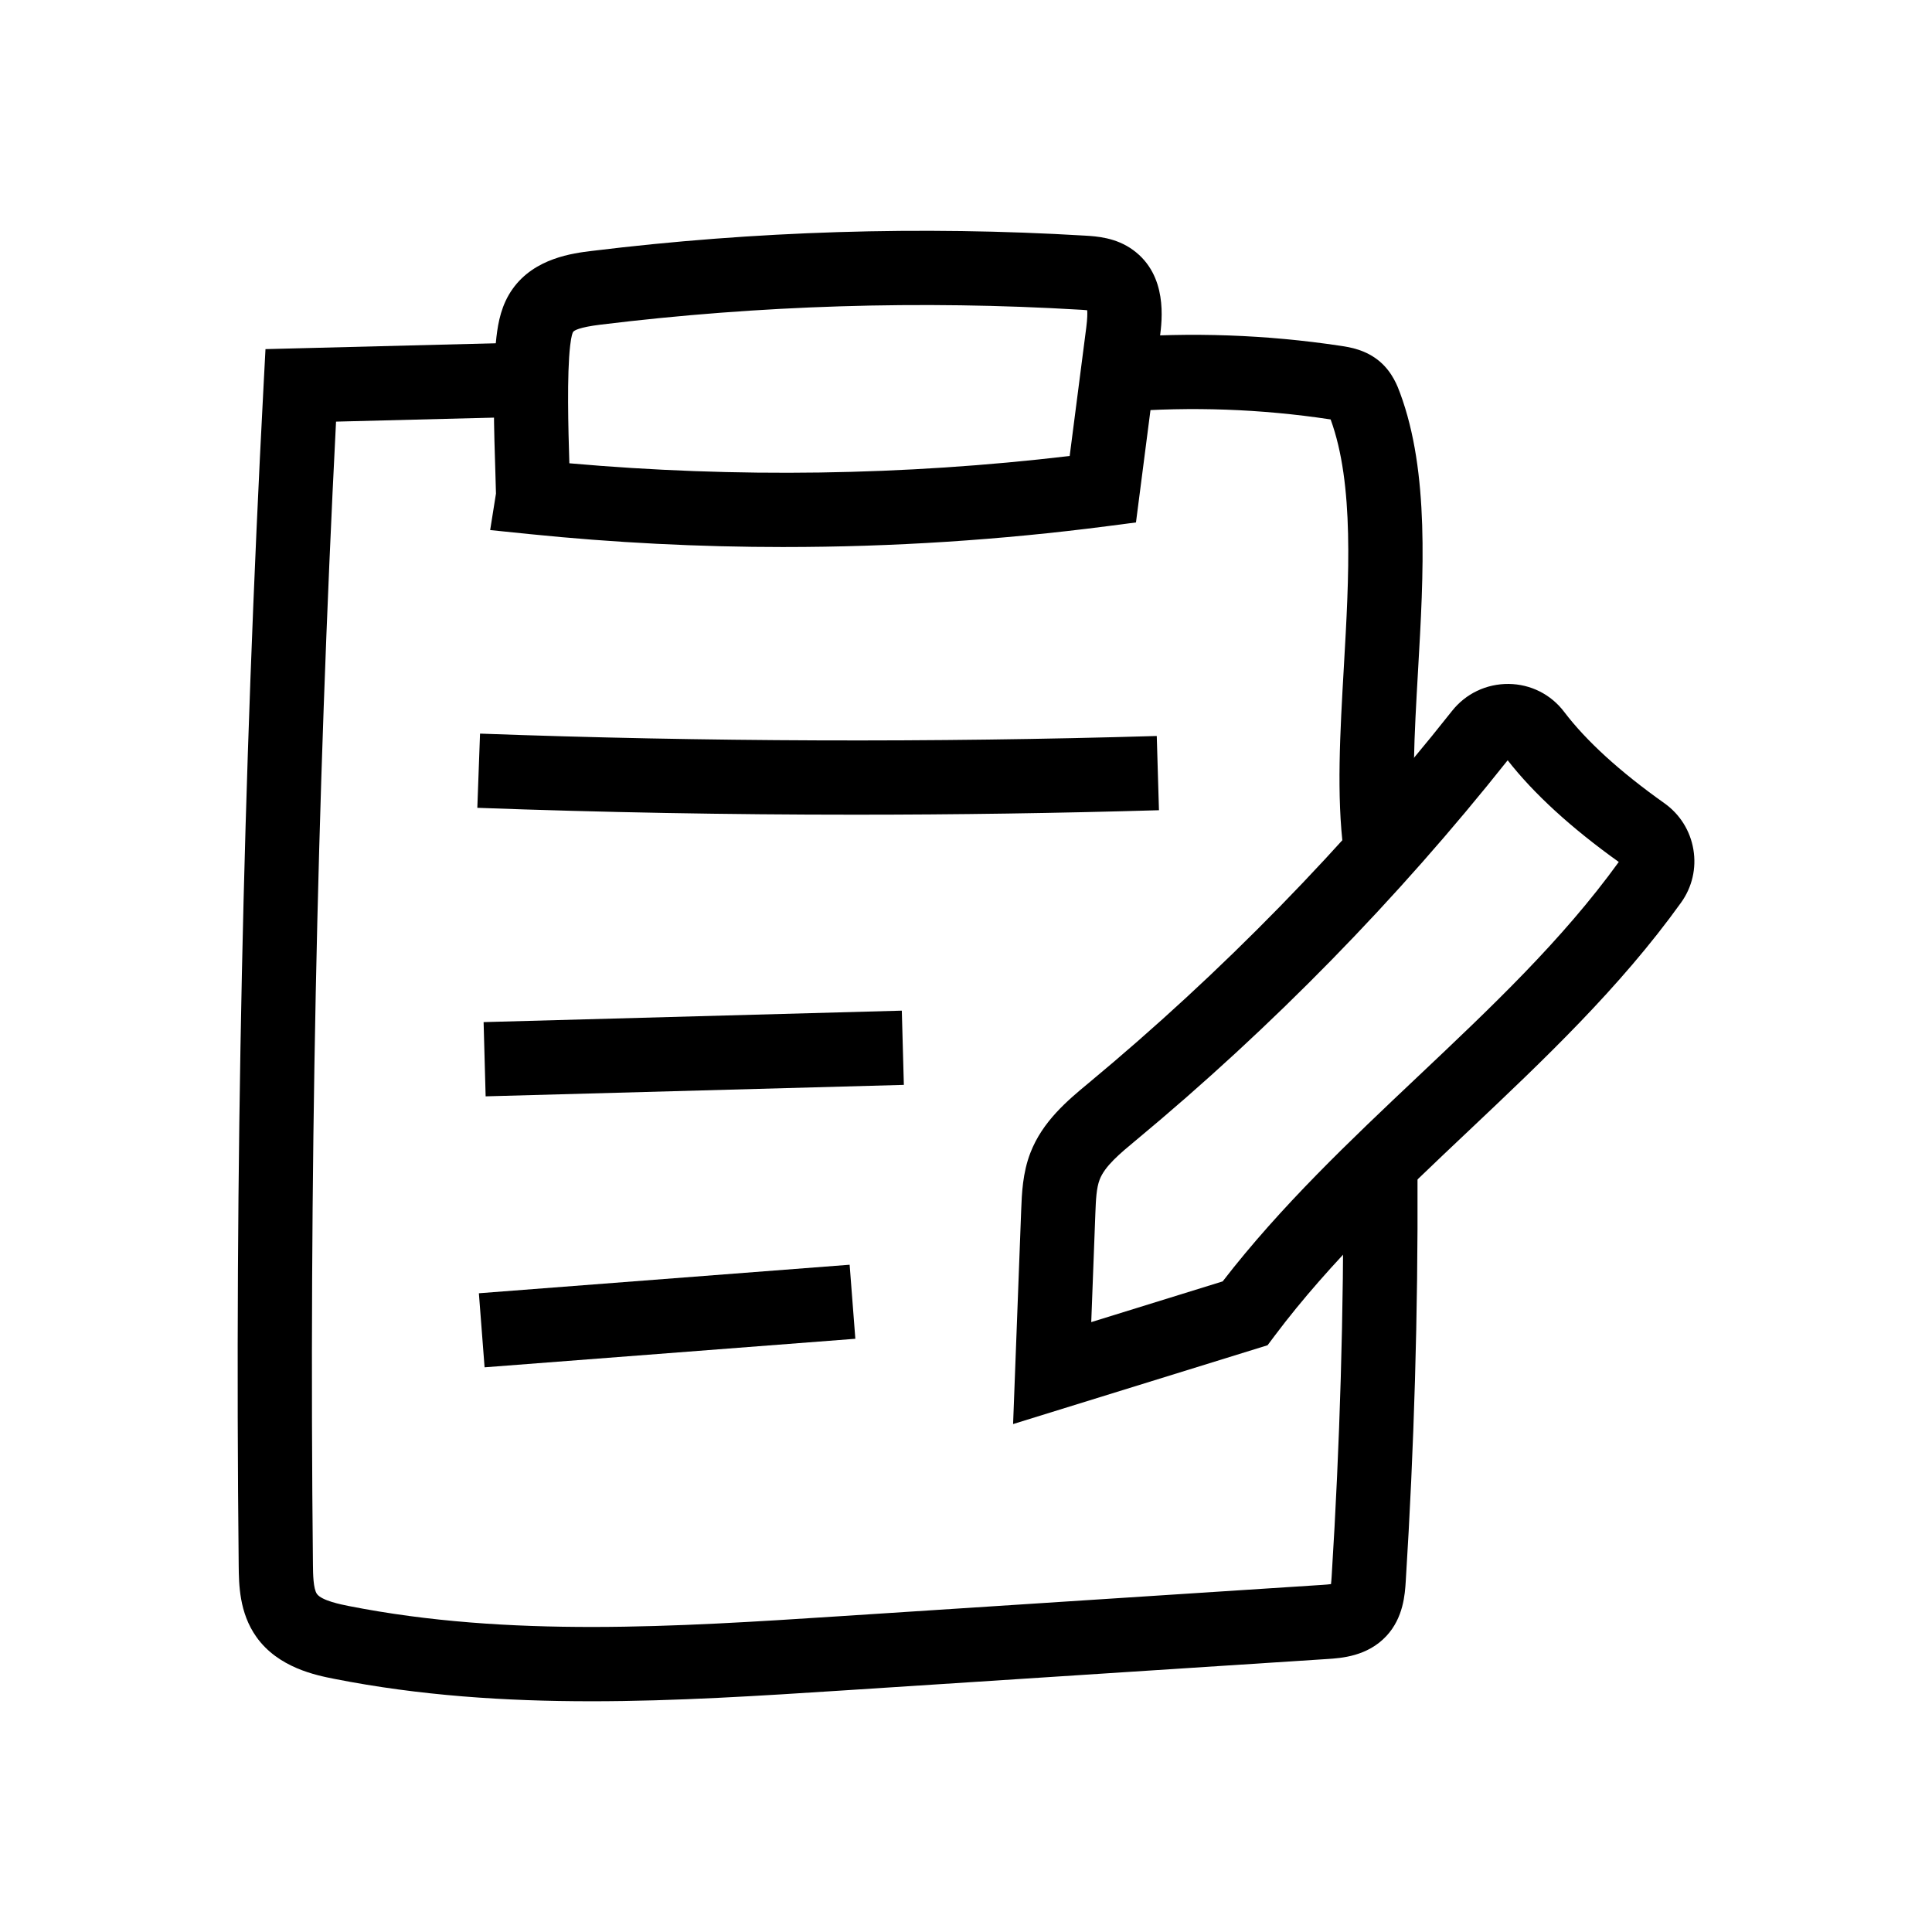
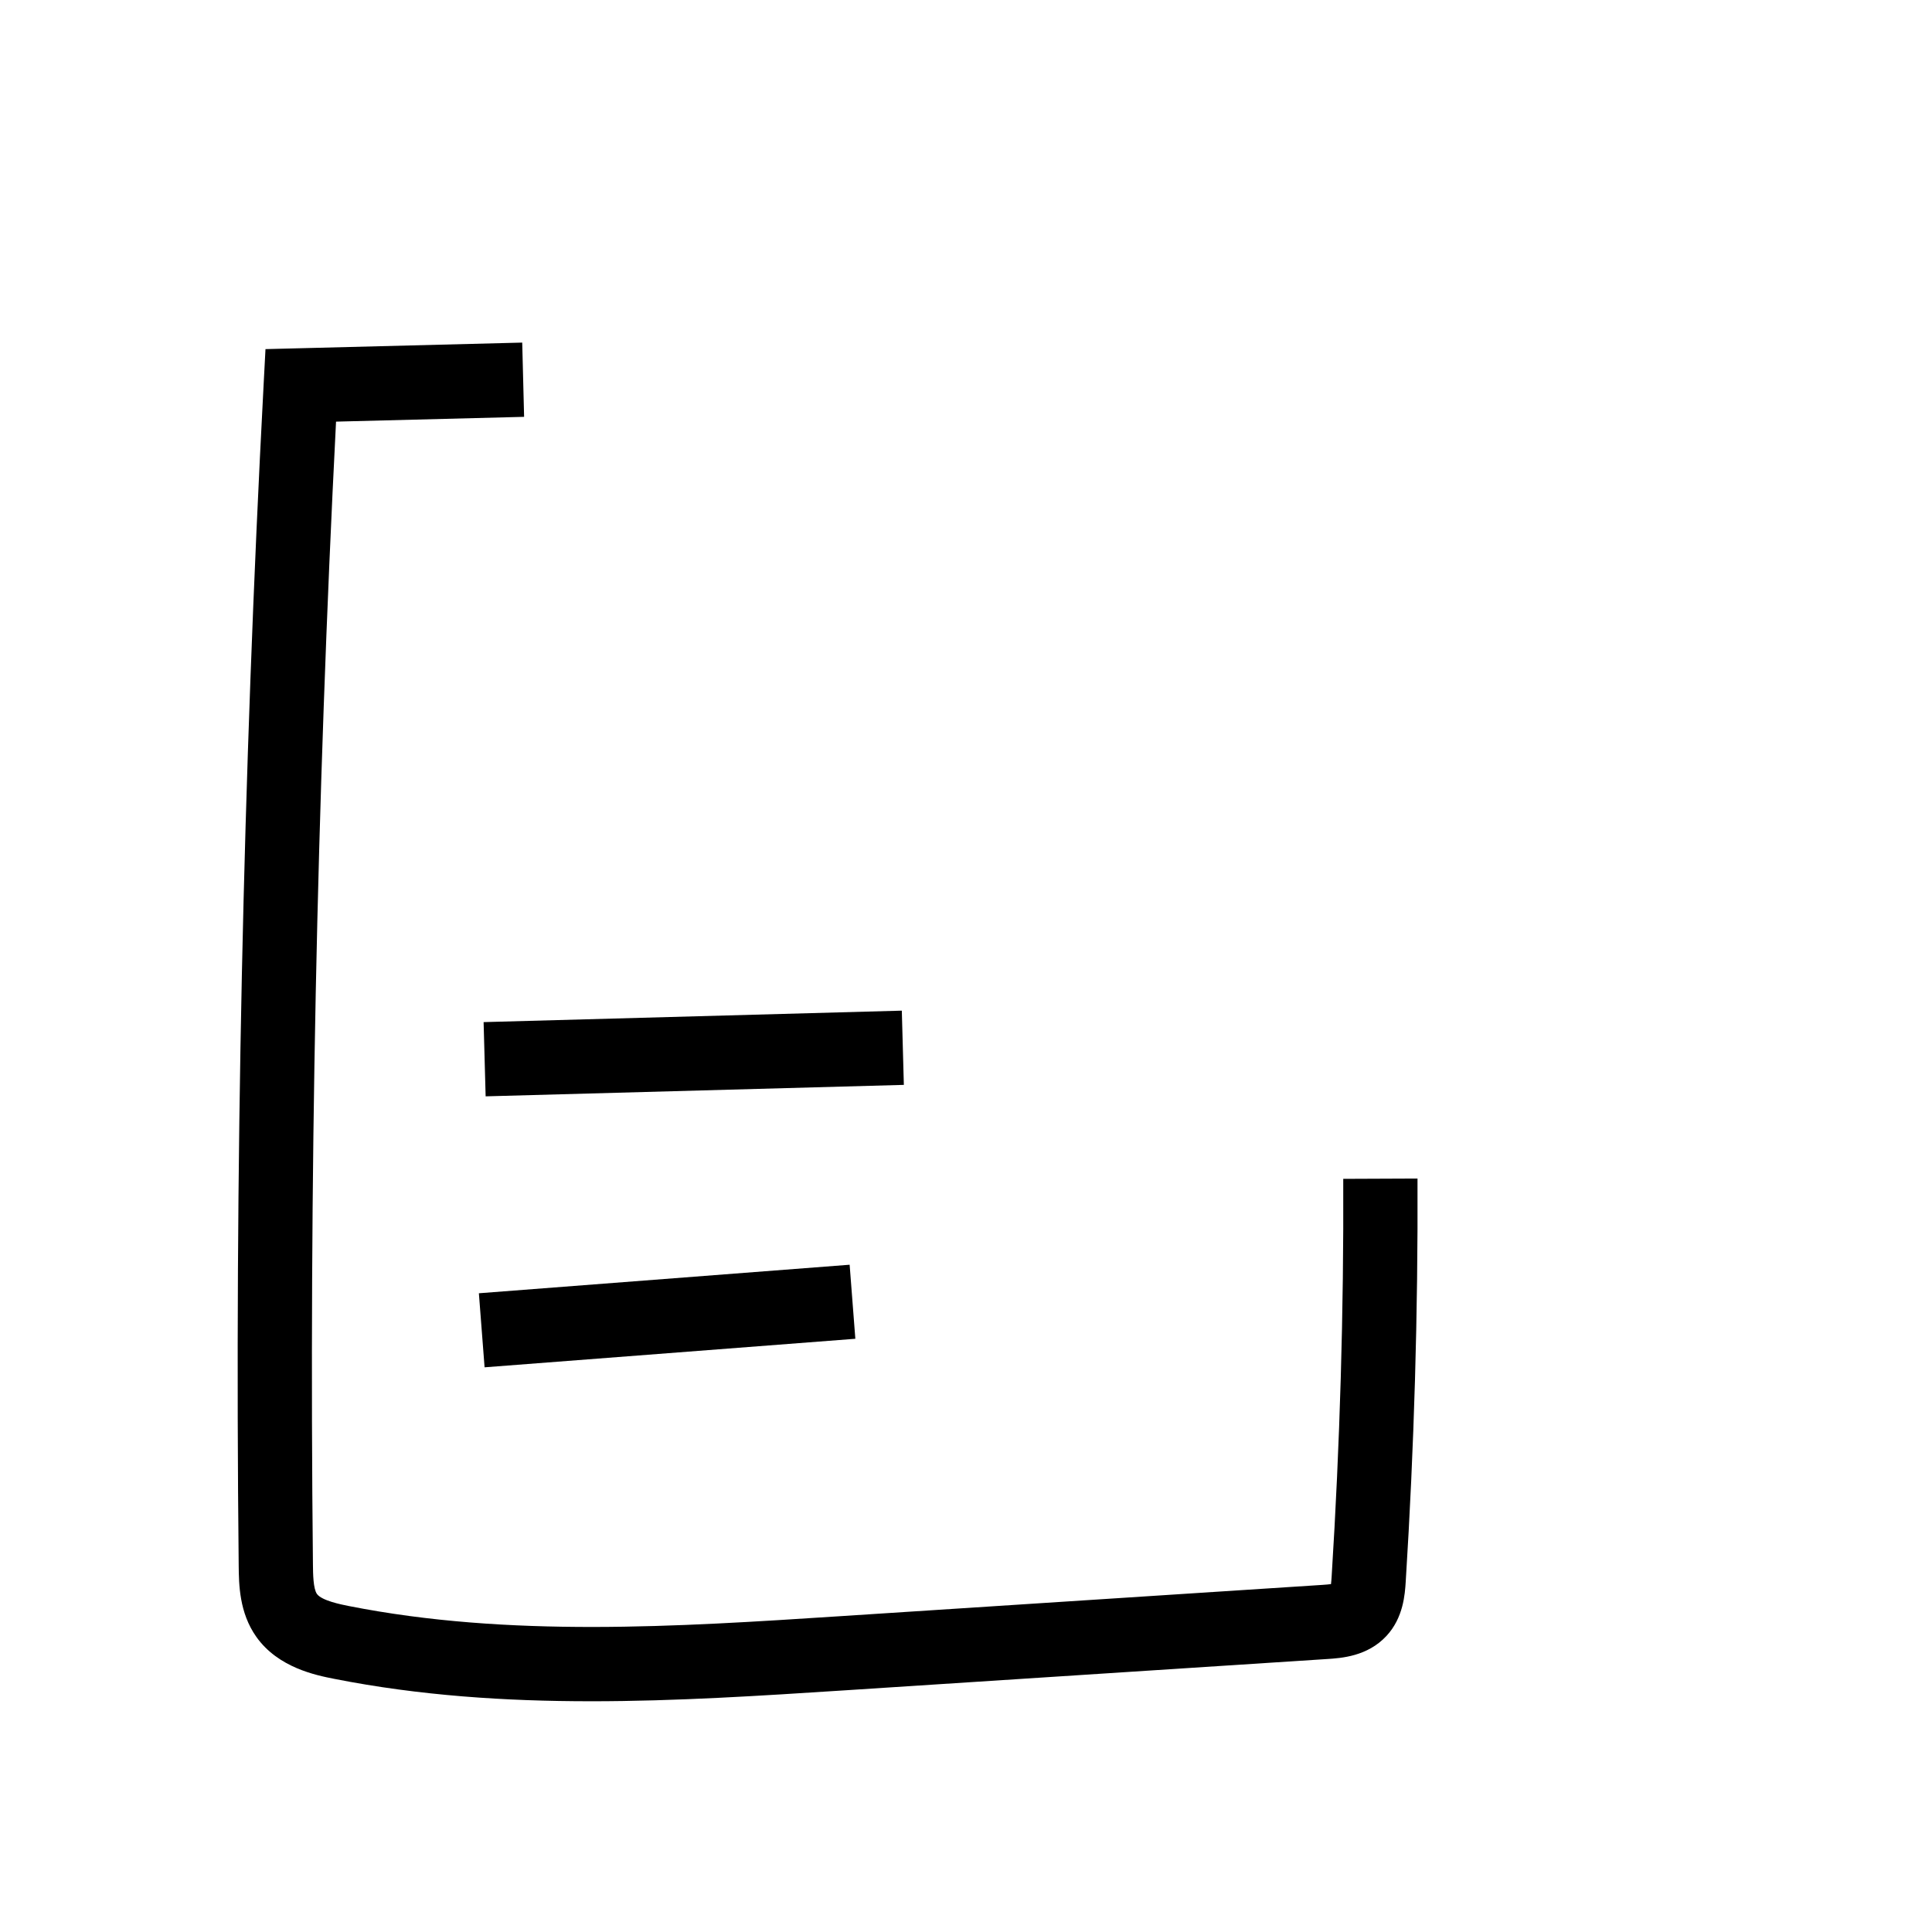
<svg xmlns="http://www.w3.org/2000/svg" fill="#000000" width="800px" height="800px" version="1.1" viewBox="144 144 512 512">
  <g>
-     <path d="m351.82 288.97c-22.562 0-45.125-1.145-67.57-3.438l-10.352-1.059 1.539-9.668c-0.012-0.988-0.082-3.305-0.152-5.383-0.32-9.902-0.855-26.48 0.277-36.133 0.461-3.957 1.332-8.562 4.277-12.707 5.832-8.23 16.07-9.48 20.988-10.082 43.23-5.289 87.207-6.656 130.71-4.055 3.07 0.184 8.207 0.492 12.746 3.812 9.211 6.715 7.684 18.566 7.109 23.031l-6.348 49.164-7.519 0.98c-28.398 3.688-57.051 5.535-85.707 5.535zm-56.934-22.195c44.109 3.906 88.633 3.262 132.59-1.934l4.398-34.074c0.305-2.356 0.309-3.754 0.246-4.547-0.629-0.07-1.359-0.113-1.762-0.137-42.316-2.527-85.098-1.199-127.15 3.945-5.883 0.719-7.078 1.586-7.32 1.93-0.133 0.191-0.473 0.926-0.789 3.621v0.012c-0.891 7.59-0.5 22.141-0.215 31.184z" />
    <path d="m300.64 594.85c-22.691 0-45.465-1.477-68.047-5.934-4.82-0.949-14.855-2.934-20.66-11.129-4.543-6.41-4.621-13.914-4.676-18.879-1.094-104.02 1.133-209.42 6.621-313.3l0.48-9.086 9.098-0.23c19.645-0.496 39.297-1 58.938-1.5l0.5 19.676c-16.609 0.422-33.227 0.848-49.84 1.27-5.121 100.52-7.184 202.39-6.121 302.96 0.023 2.363 0.07 6.316 1.055 7.711 1.266 1.785 6.461 2.809 8.414 3.199 42.488 8.395 86.984 5.512 130.02 2.715l128-8.309c0.969-0.062 1.738-0.133 2.309-0.211 0.082-0.699 0.137-1.523 0.164-1.934 2.195-34.941 3.234-70.43 3.078-105.46l19.68-0.082c0.152 35.477-0.895 71.402-3.121 106.79-0.211 3.352-0.605 9.586-5.117 14.434-5.039 5.422-11.988 5.871-15.719 6.109l-127.99 8.309c-22.078 1.426-44.531 2.883-67.062 2.883z" />
-     <path d="m500.05 369.45c-1.875-14.613-0.922-31.211 0.09-48.793 1.363-23.754 2.773-48.32-3.508-65.5-0.102-0.016-0.191-0.031-0.25-0.039-18.188-2.742-36.688-3.406-54.992-1.973l-1.535-19.621c19.789-1.543 39.793-0.832 59.453 2.129 2.336 0.348 6.699 1.004 10.422 4.215 3.312 2.863 4.668 6.559 5.32 8.336 7.766 21.02 6.231 47.738 4.742 73.578-0.953 16.641-1.859 32.355-0.215 45.156z" />
-     <path d="m412.48 521.39 2.148-56.754c0.168-4.367 0.379-9.797 2.43-15.113 3.227-8.379 9.938-13.949 15.332-18.426l0.051-0.039c35.391-29.379 67.809-62.566 96.355-98.645 3.644-4.609 9.117-7.207 14.992-7.164 5.836 0.059 11.199 2.75 14.719 7.387 5.863 7.731 14.801 15.875 26.559 24.215 4.133 2.934 6.863 7.293 7.699 12.281 0.832 4.973-0.328 9.969-3.266 14.062-16.211 22.602-36.57 41.84-56.262 60.449-18.004 17.008-36.621 34.602-51.41 54.312l-1.914 2.547zm131.07-175.91c-29.234 36.82-62.383 70.707-98.543 100.73l-0.051 0.039c-4.191 3.484-8.156 6.769-9.535 10.355-0.875 2.273-1 5.441-1.133 8.797l-1.098 28.973 34.832-10.793c15.414-19.969 33.84-37.383 51.684-54.242 19.672-18.582 38.258-36.148 53.285-56.91-12.617-9.023-22.516-18.082-29.441-26.945z" />
-     <path d="m370.46 359.9c-33.383 0-66.801-0.605-99.965-1.82l0.719-19.664c59.512 2.18 119.85 2.391 179.34 0.629l0.582 19.672c-26.77 0.785-53.711 1.184-80.672 1.184z" />
    <path d="m272.16 414.87 110.83-3.039 0.539 19.672-110.83 3.039z" />
    <path d="m272.42 506.35-1.512-19.621 0.375-0.031c32.625-2.508 65.254-5.019 97.879-7.531l1.512 19.621c-32.625 2.516-65.254 5.027-97.879 7.535z" />
  </g>
</svg>